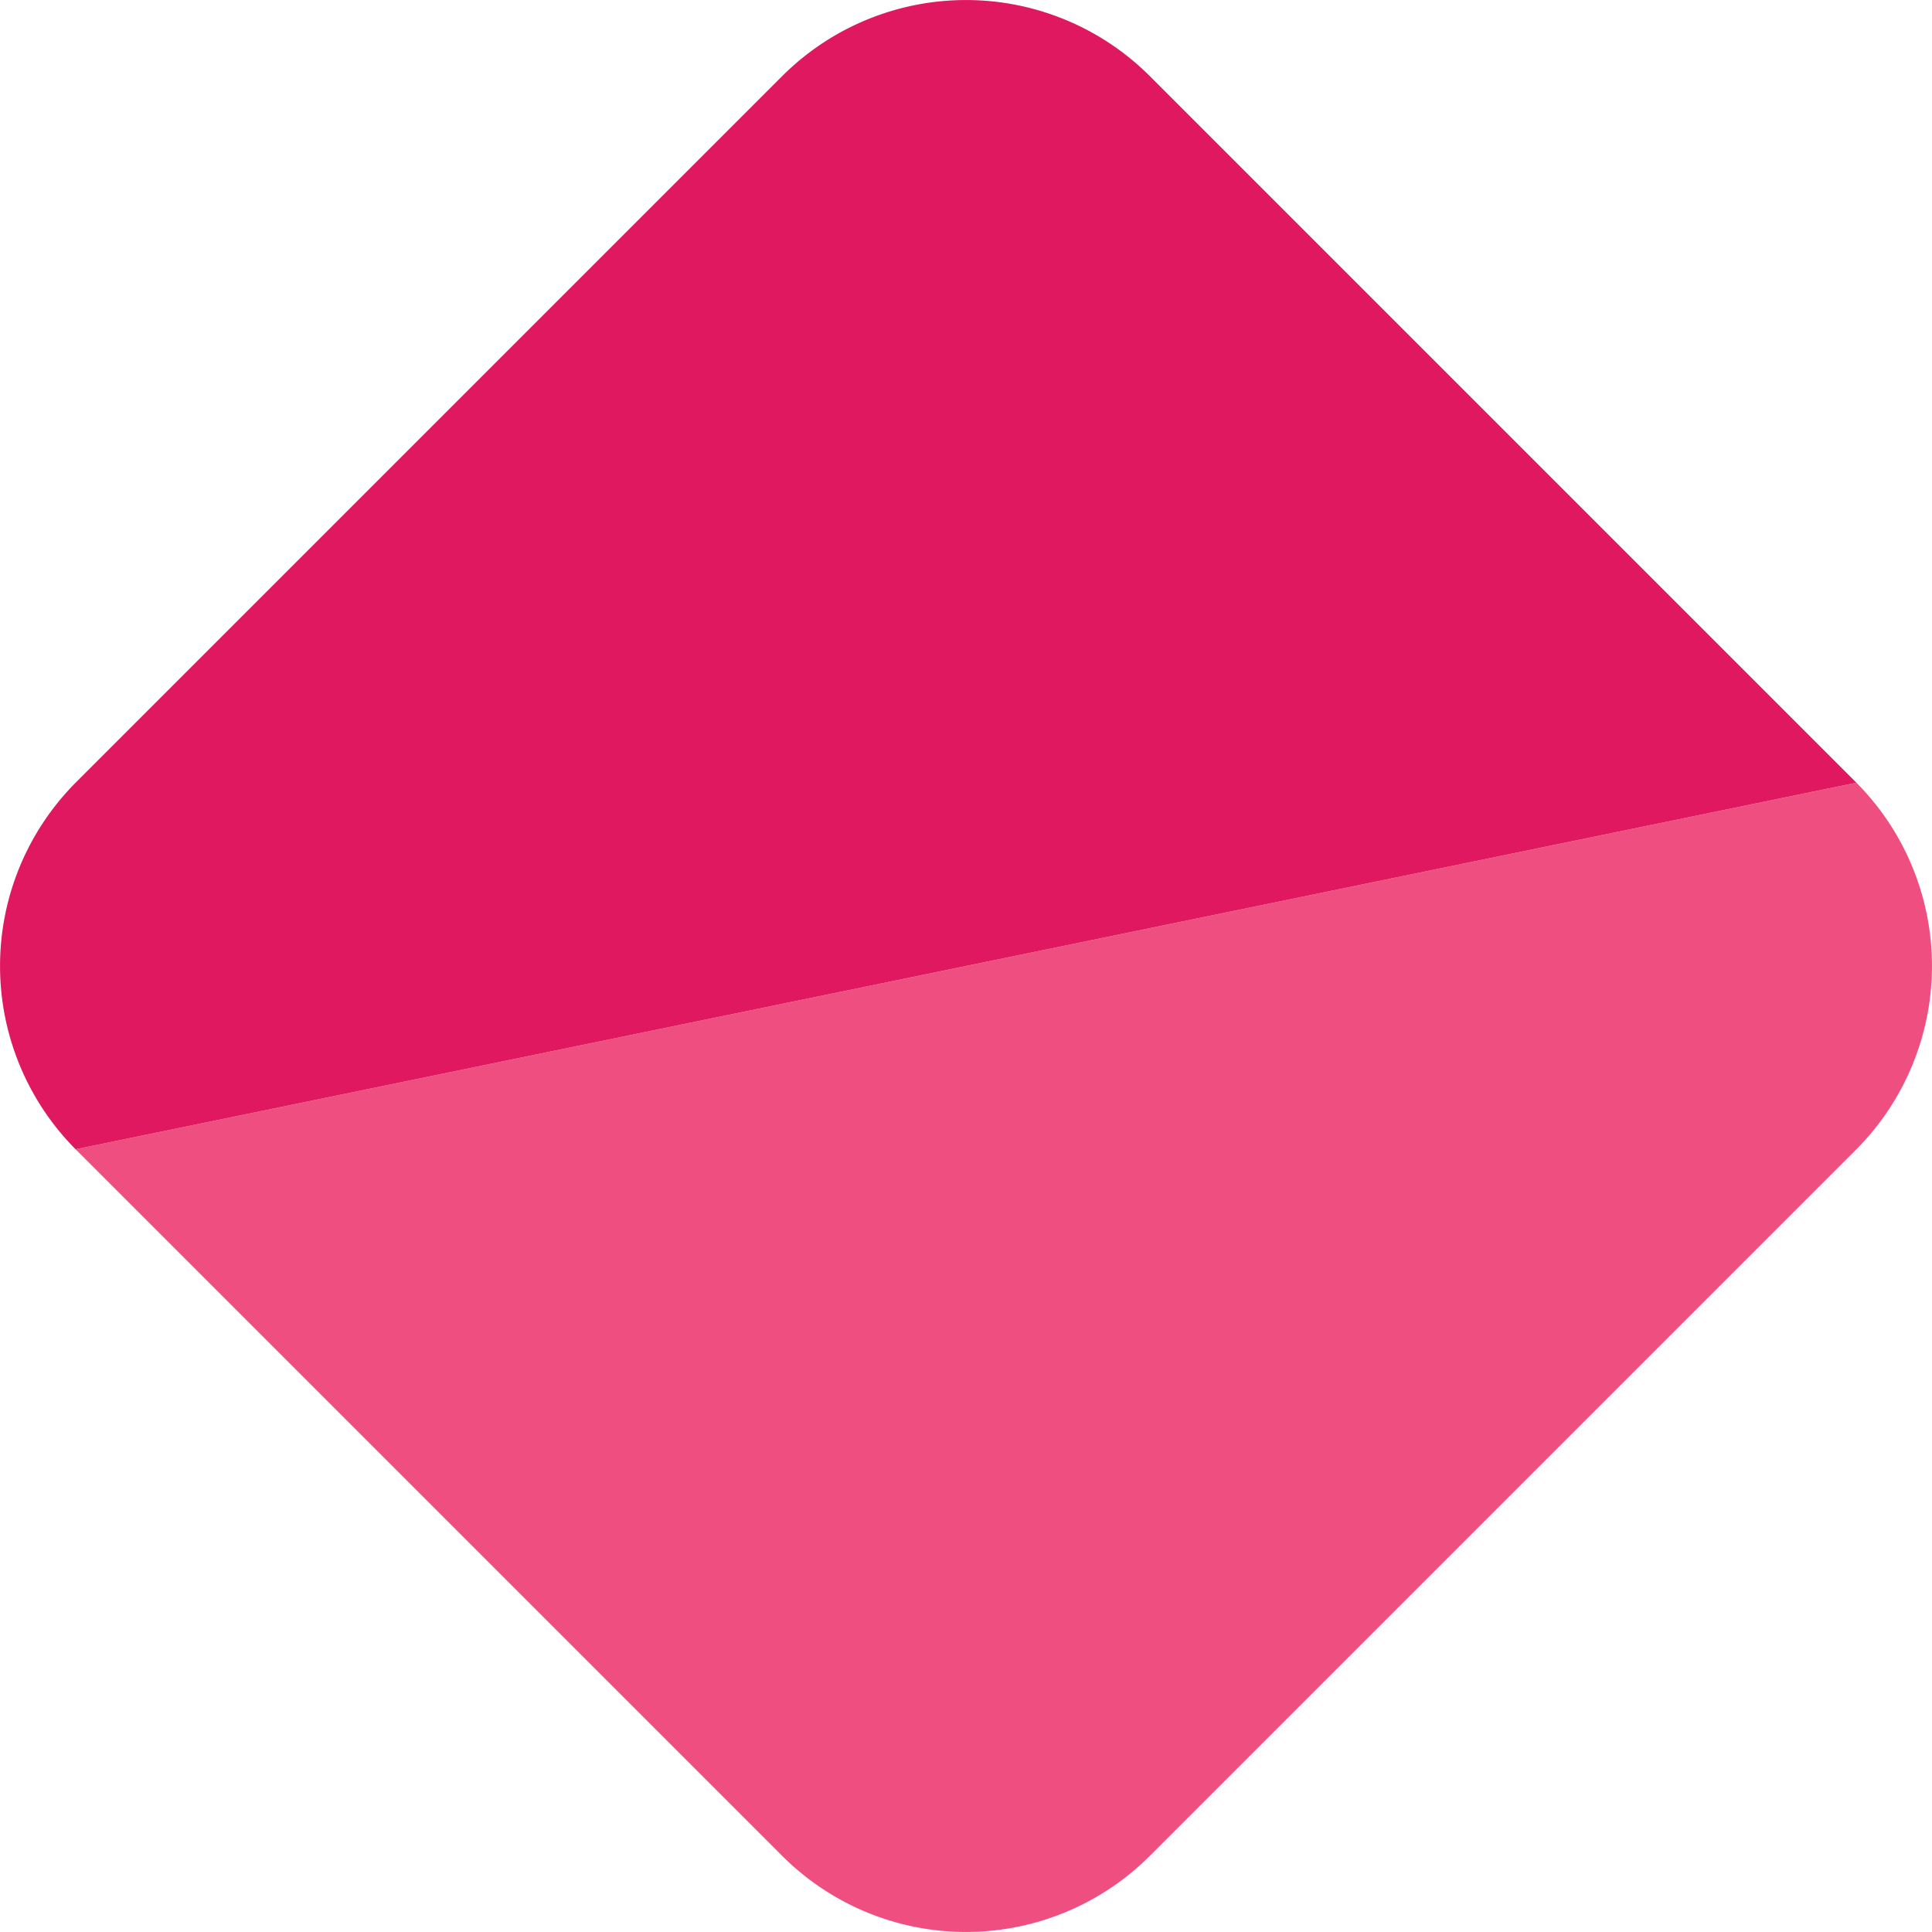
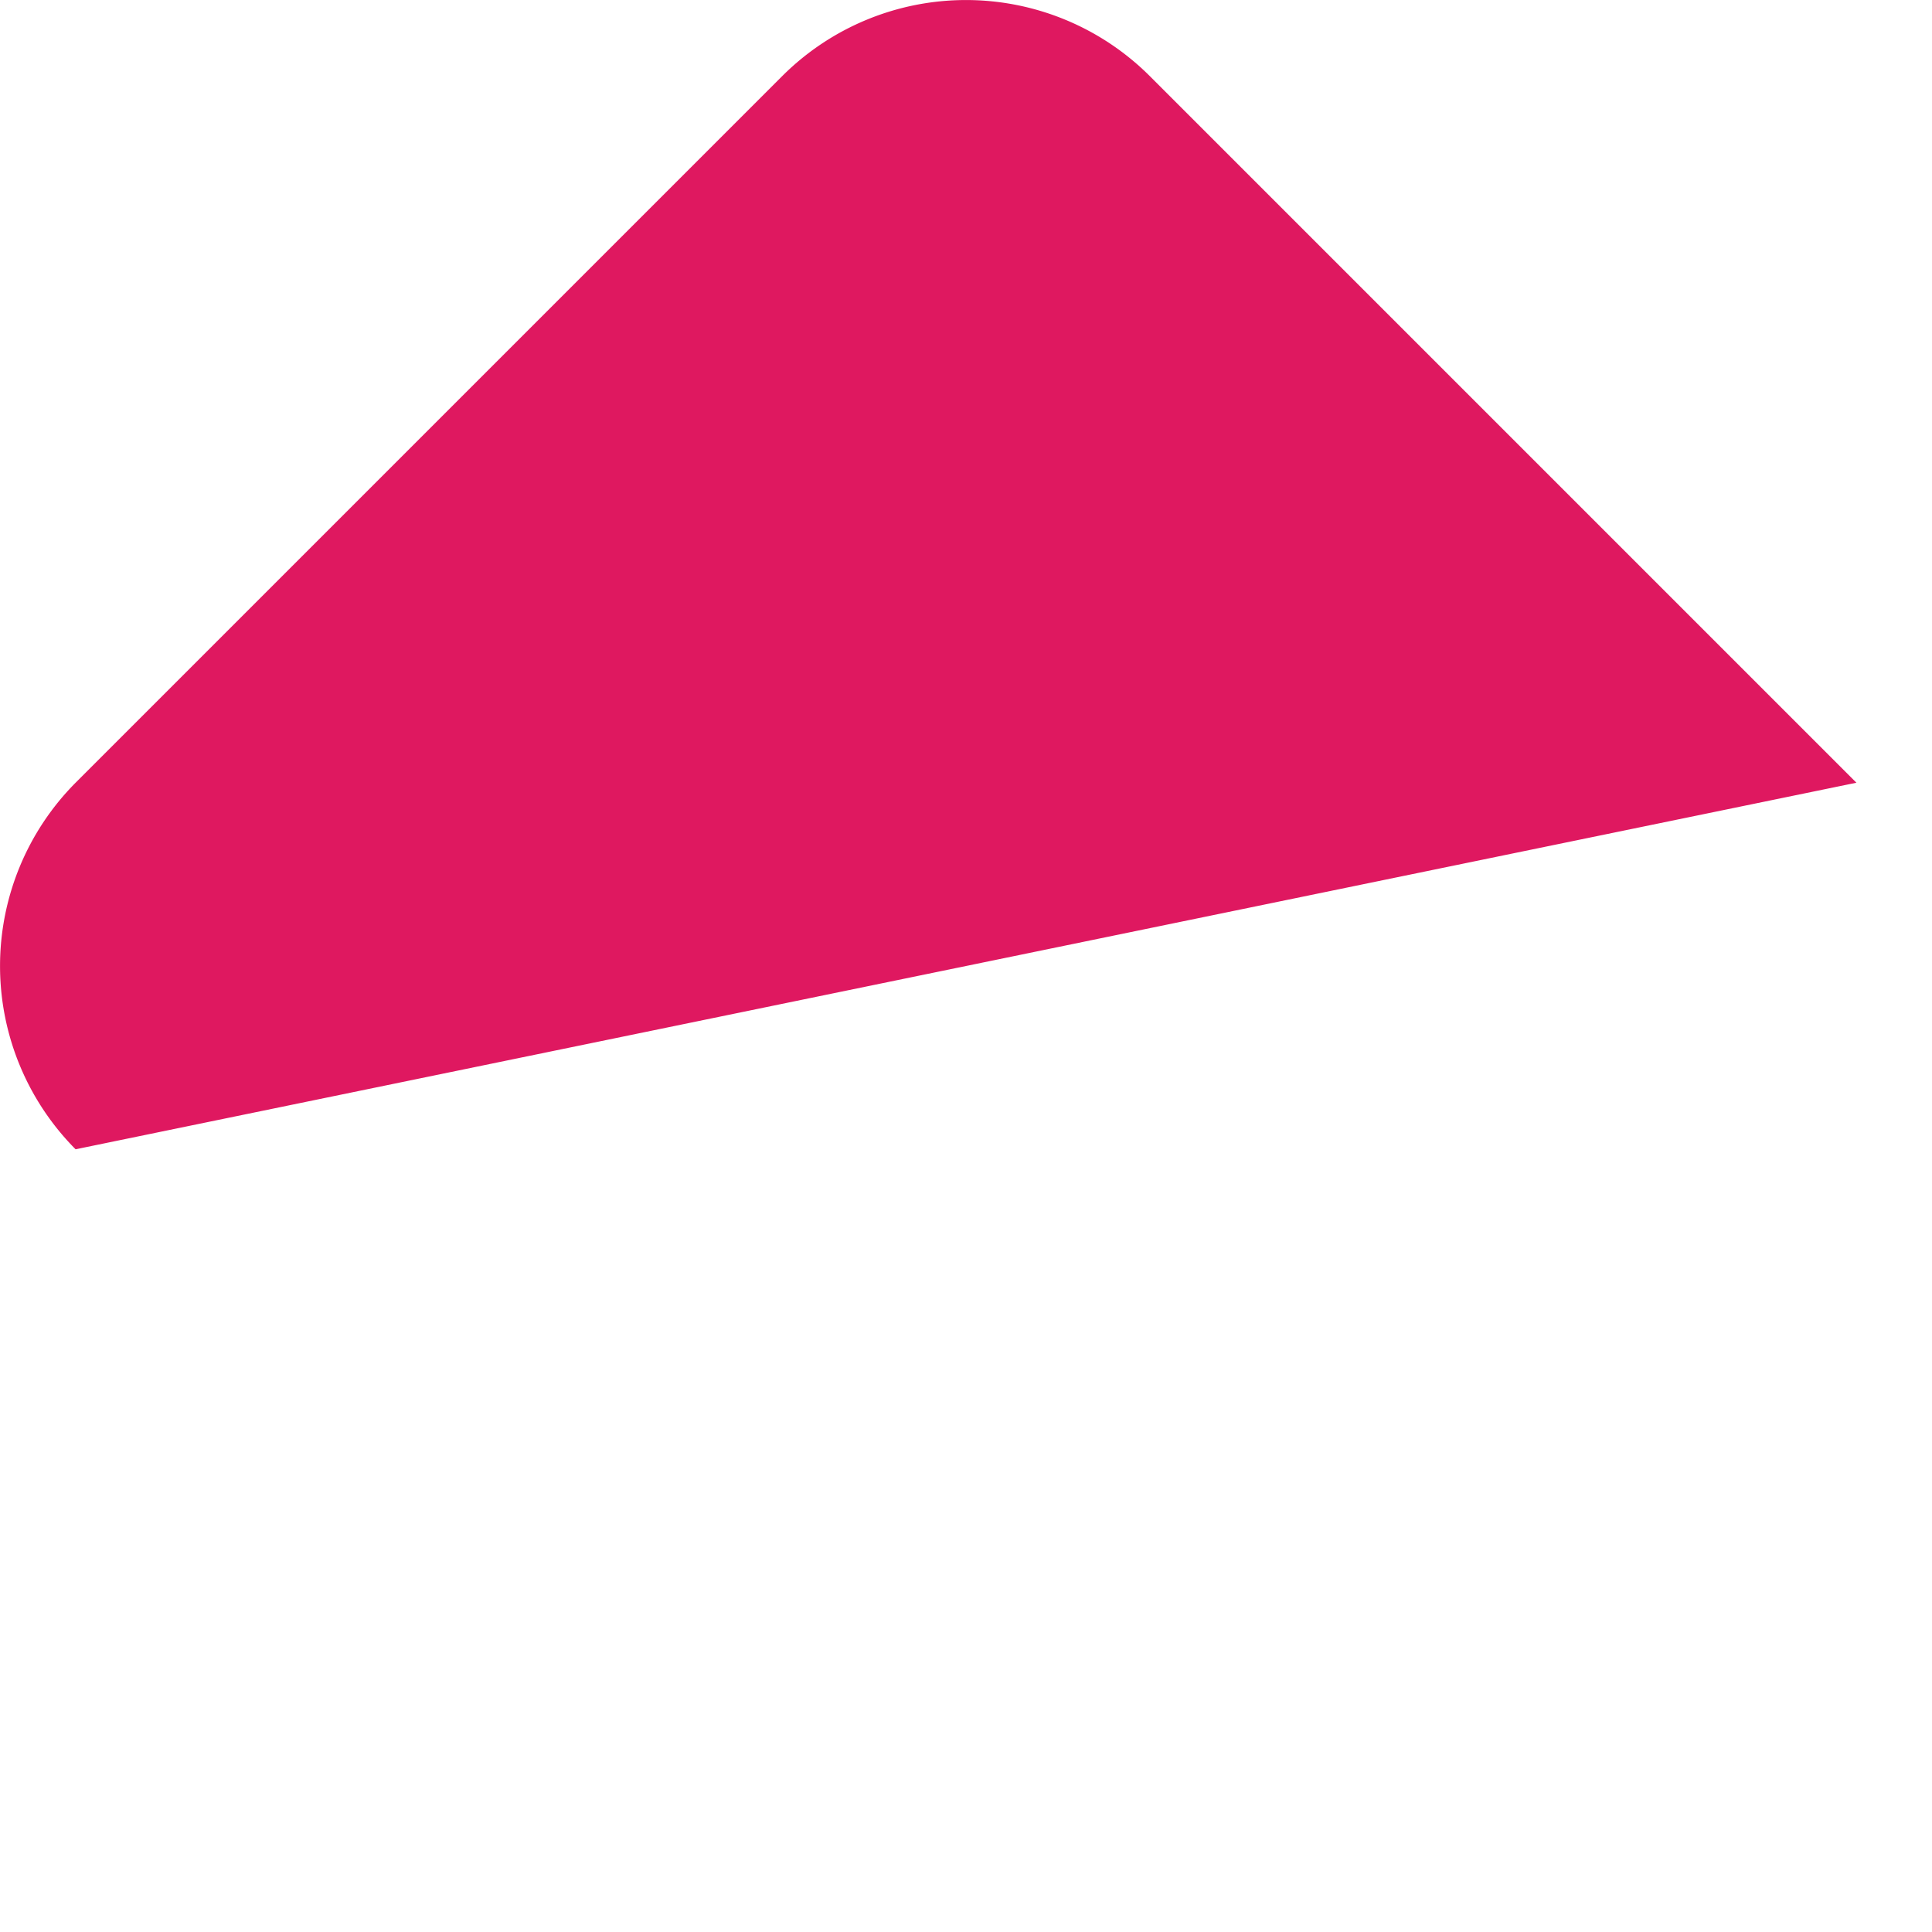
<svg xmlns="http://www.w3.org/2000/svg" viewBox="0 0 23.77 23.77">
  <defs>
    <style>.cls-1{fill:#ef4f80;}.cls-2{fill:#df1860;}</style>
  </defs>
  <g id="Layer_2" data-name="Layer 2">
    <g id="Layer_1-2" data-name="Layer 1">
-       <path class="cls-1" d="M22.84,9.63.93,14.14l8.7,8.7a3.2,3.2,0,0,0,4.51,0l8.7-8.7A3.2,3.2,0,0,0,22.84,9.63Z" />
      <path class="cls-2" d="M14.14.93a3.2,3.2,0,0,0-4.51,0L.93,9.63a3.2,3.2,0,0,0,0,4.51L22.84,9.63Z" />
    </g>
  </g>
</svg>